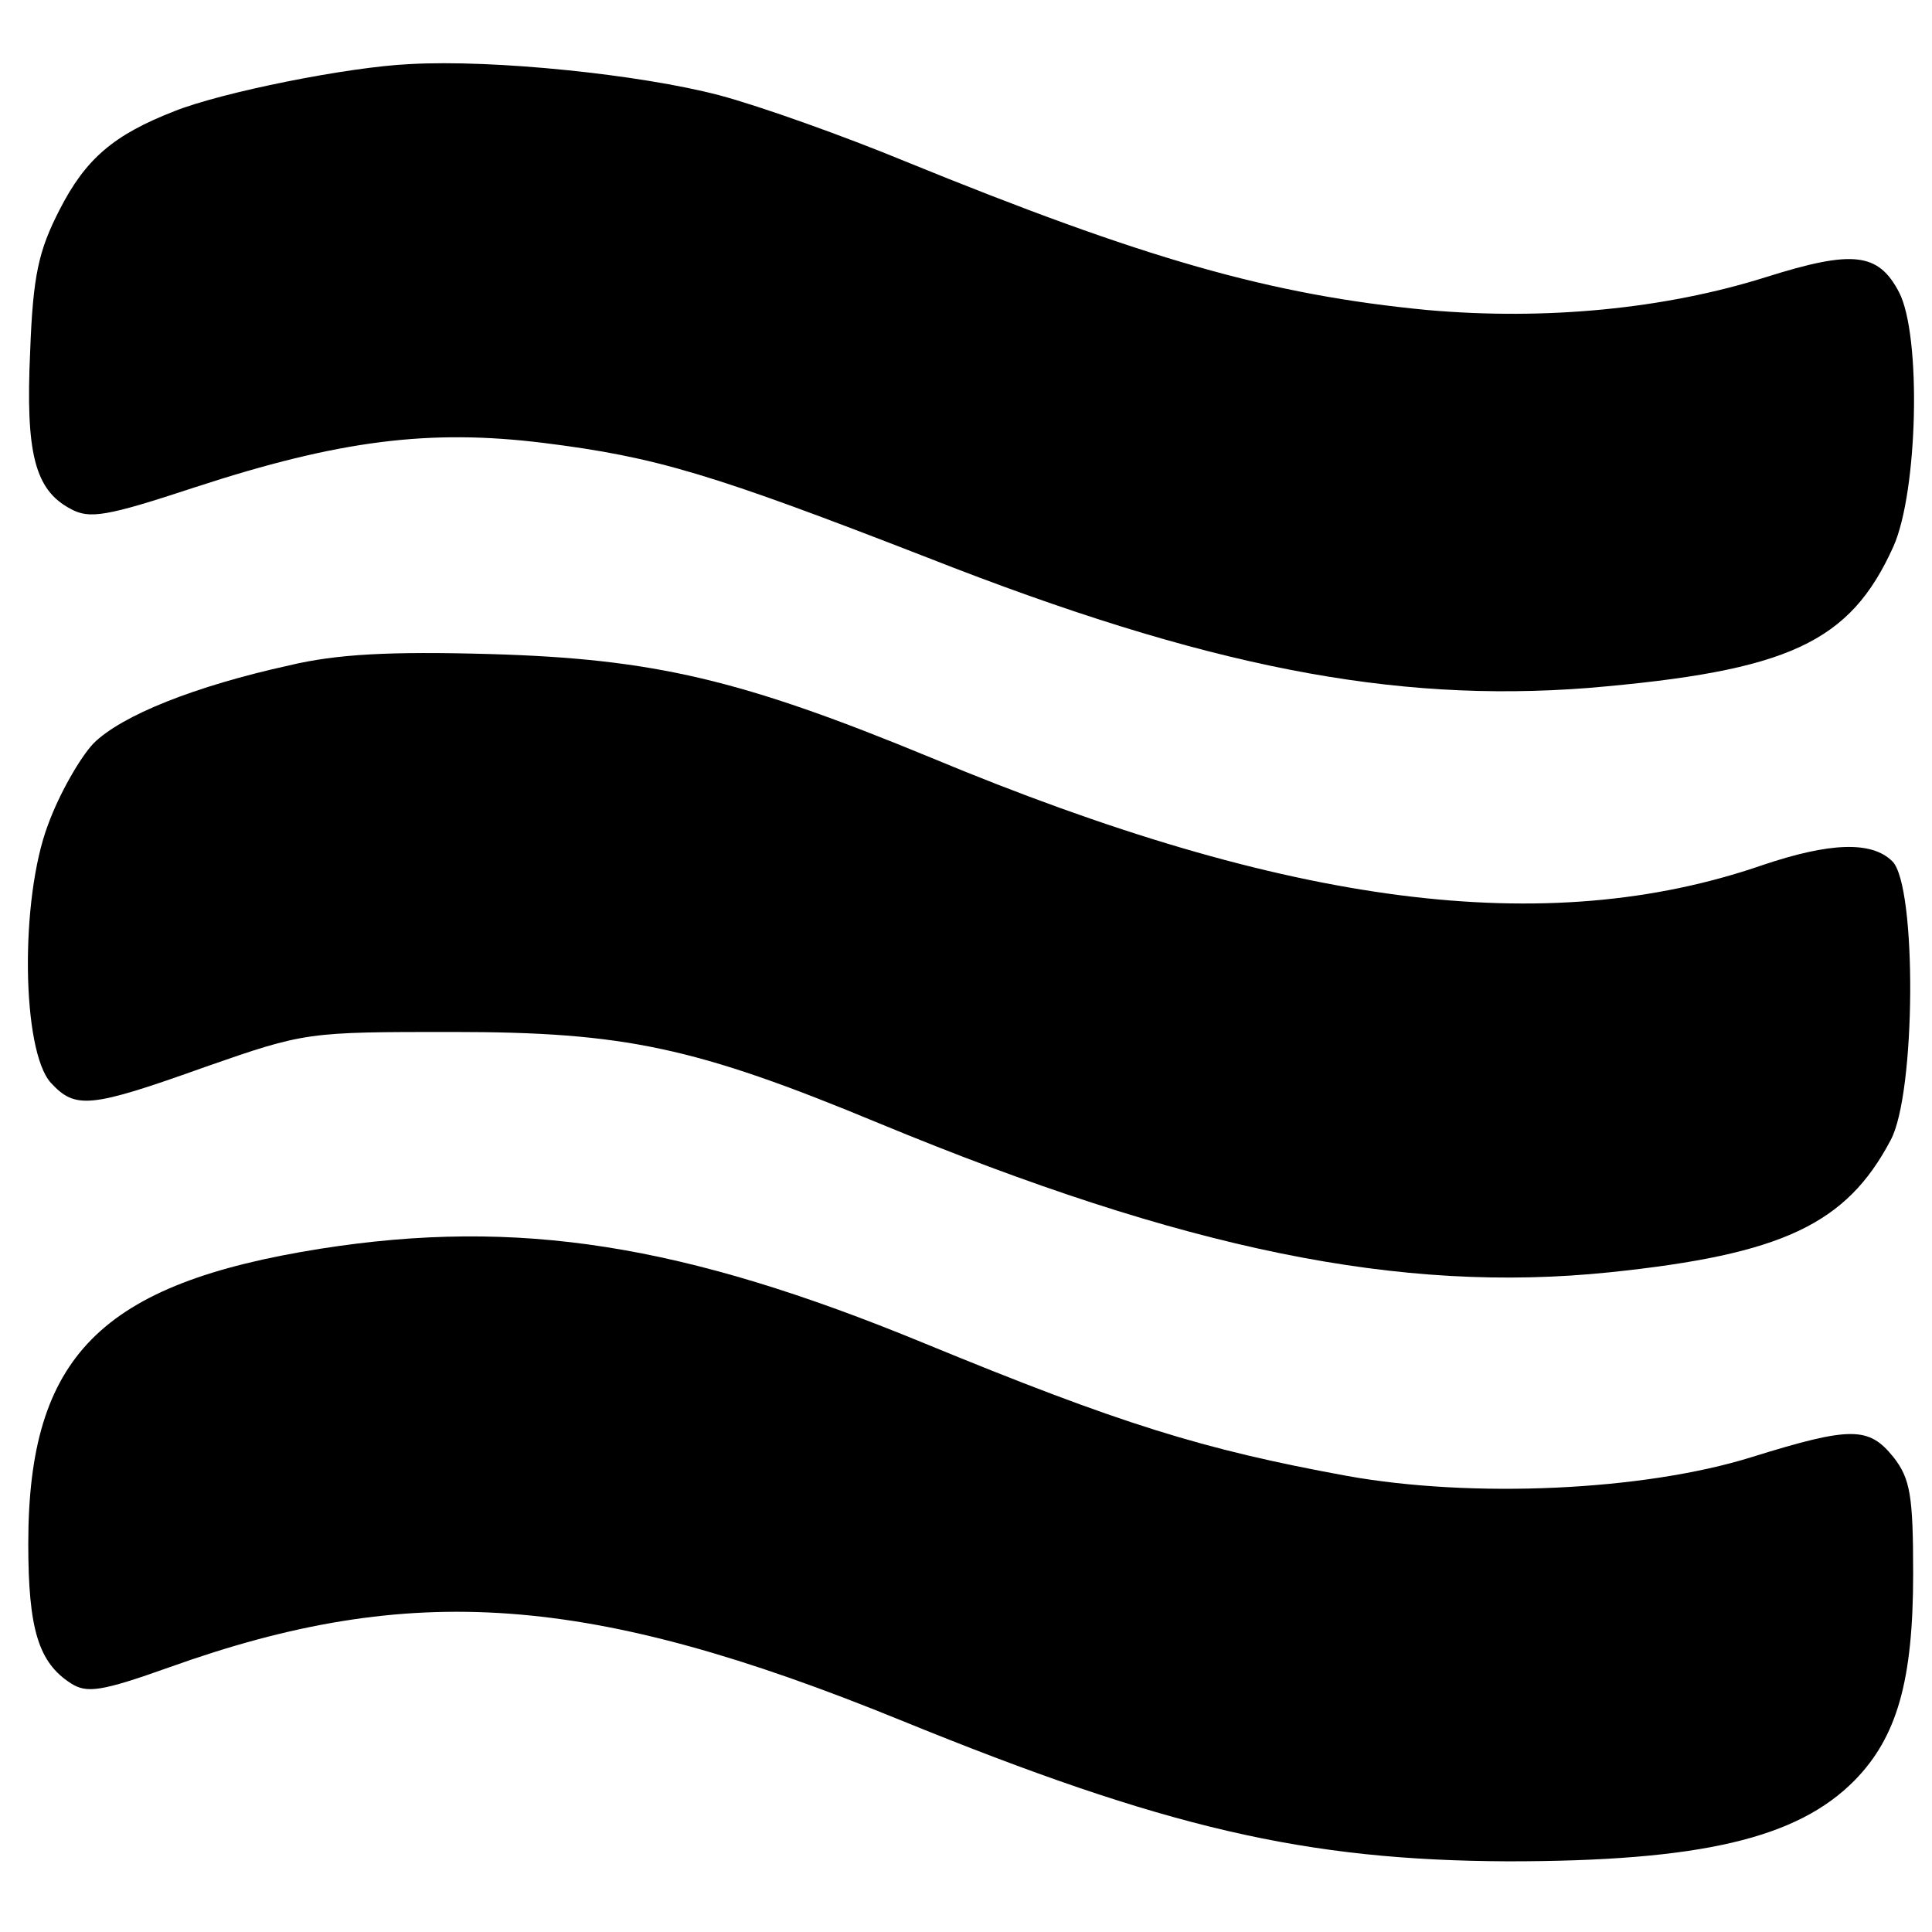
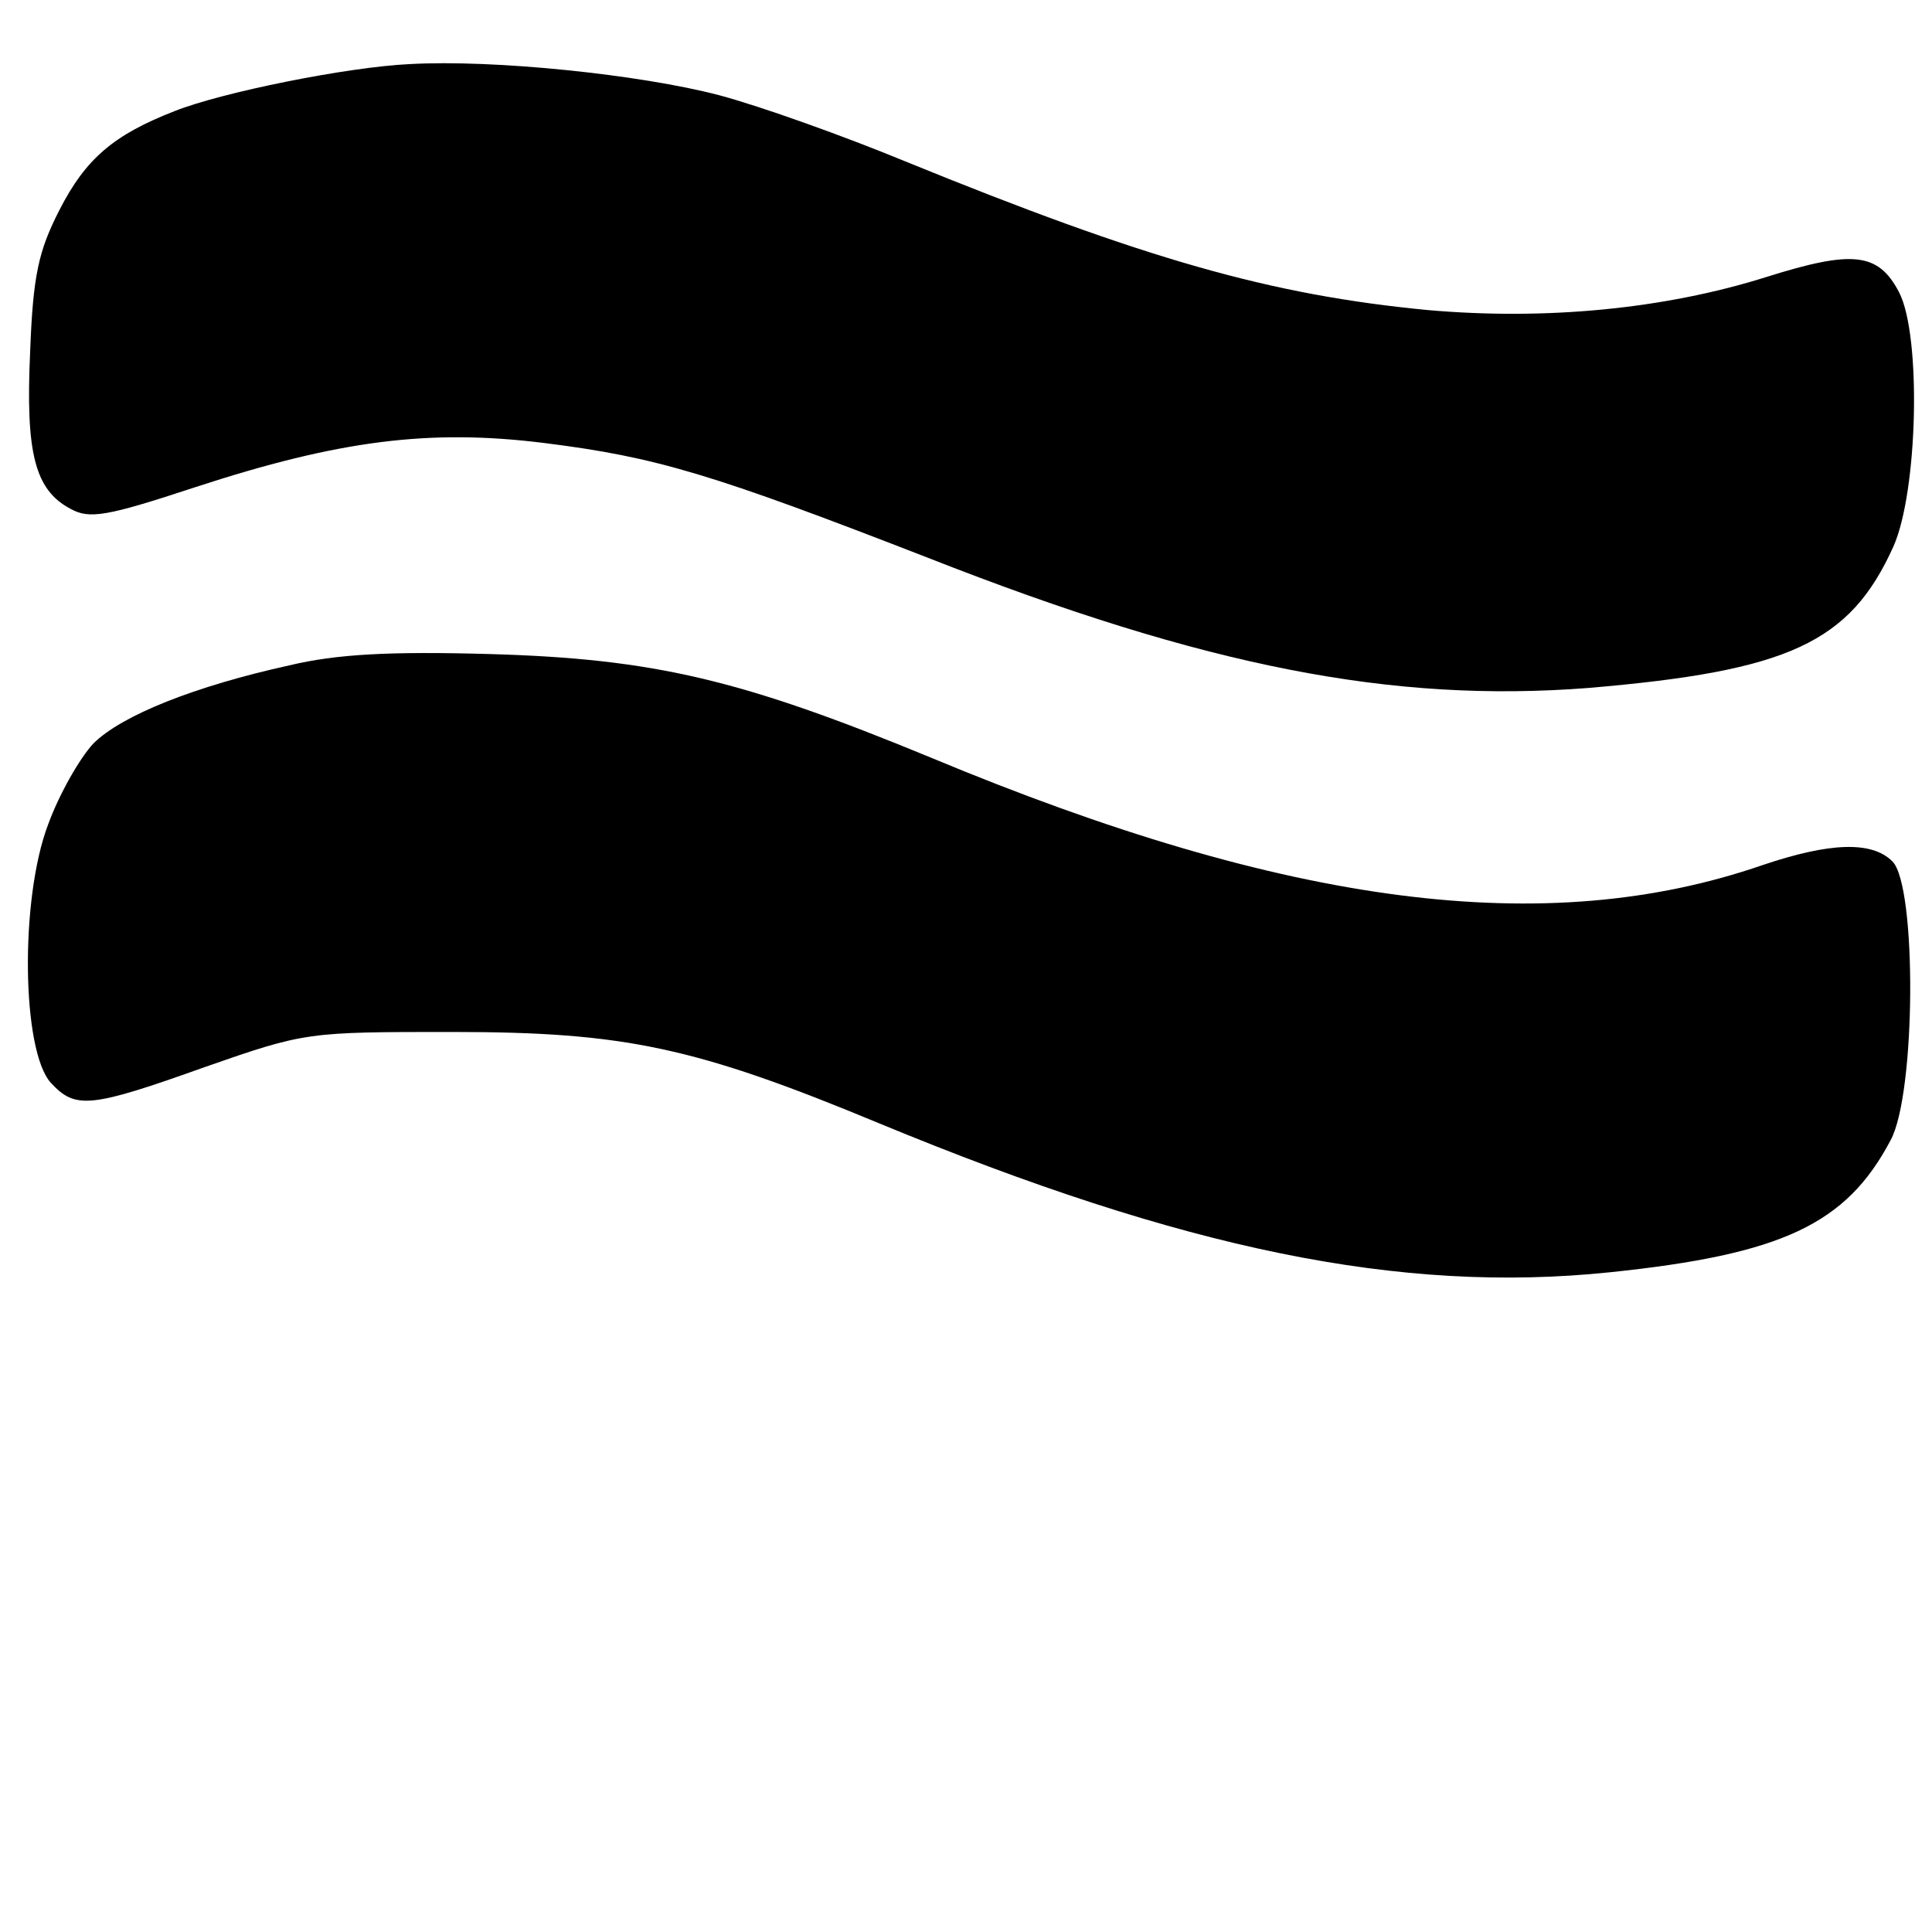
<svg xmlns="http://www.w3.org/2000/svg" version="1.0" width="205pt" height="205pt" viewBox="0 0 205 205" preserveAspectRatio="xMidYMid meet">
  <g transform="translate(0,205) scale(0.1,-0.1)" fill="#000000" stroke="none">
    <path d="M435 1982 c-66 -3 -200 -30 -250 -50 -64 -25 -94 -50 -122 -105 -22 -43 -28 -69 -31 -150 -5 -108 5 -147 43 -167 20 -11 38 -8 132 23 153 50 249 62 370 47 120 -15 179 -33 408 -122 295 -116 493 -154 700 -138 213 18 278 48 324 150 26 58 30 224 6 270 -22 42 -49 45 -141 16 -108 -34 -234 -46 -359 -35 -167 16 -300 54 -555 158 -63 26 -152 58 -197 70 -84 22 -239 38 -328 33z" />
    <path d="M307 1344 c-100 -22 -178 -53 -208 -83 -14 -15 -36 -53 -48 -86 -30 -79 -28 -240 3 -274 26 -28 41 -27 164 17 106 37 108 37 262 37 183 0 258 -16 453 -97 324 -134 553 -181 775 -158 183 19 251 51 298 140 27 49 28 270 2 296 -22 22 -67 20 -138 -4 -229 -79 -503 -44 -882 114 -201 83 -294 105 -468 110 -106 3 -163 0 -213 -12z" />
-     <path d="M340 725 c-233 -37 -310 -114 -310 -313 0 -91 11 -126 45 -148 17 -11 32 -9 105 17 257 92 446 78 775 -56 282 -115 430 -149 645 -150 204 0 307 24 368 86 45 46 62 106 62 219 0 83 -3 101 -21 124 -26 32 -44 33 -150 0 -115 -36 -297 -44 -430 -20 -153 28 -240 55 -449 141 -255 105 -430 133 -640 100z" />
  </g>
</svg>